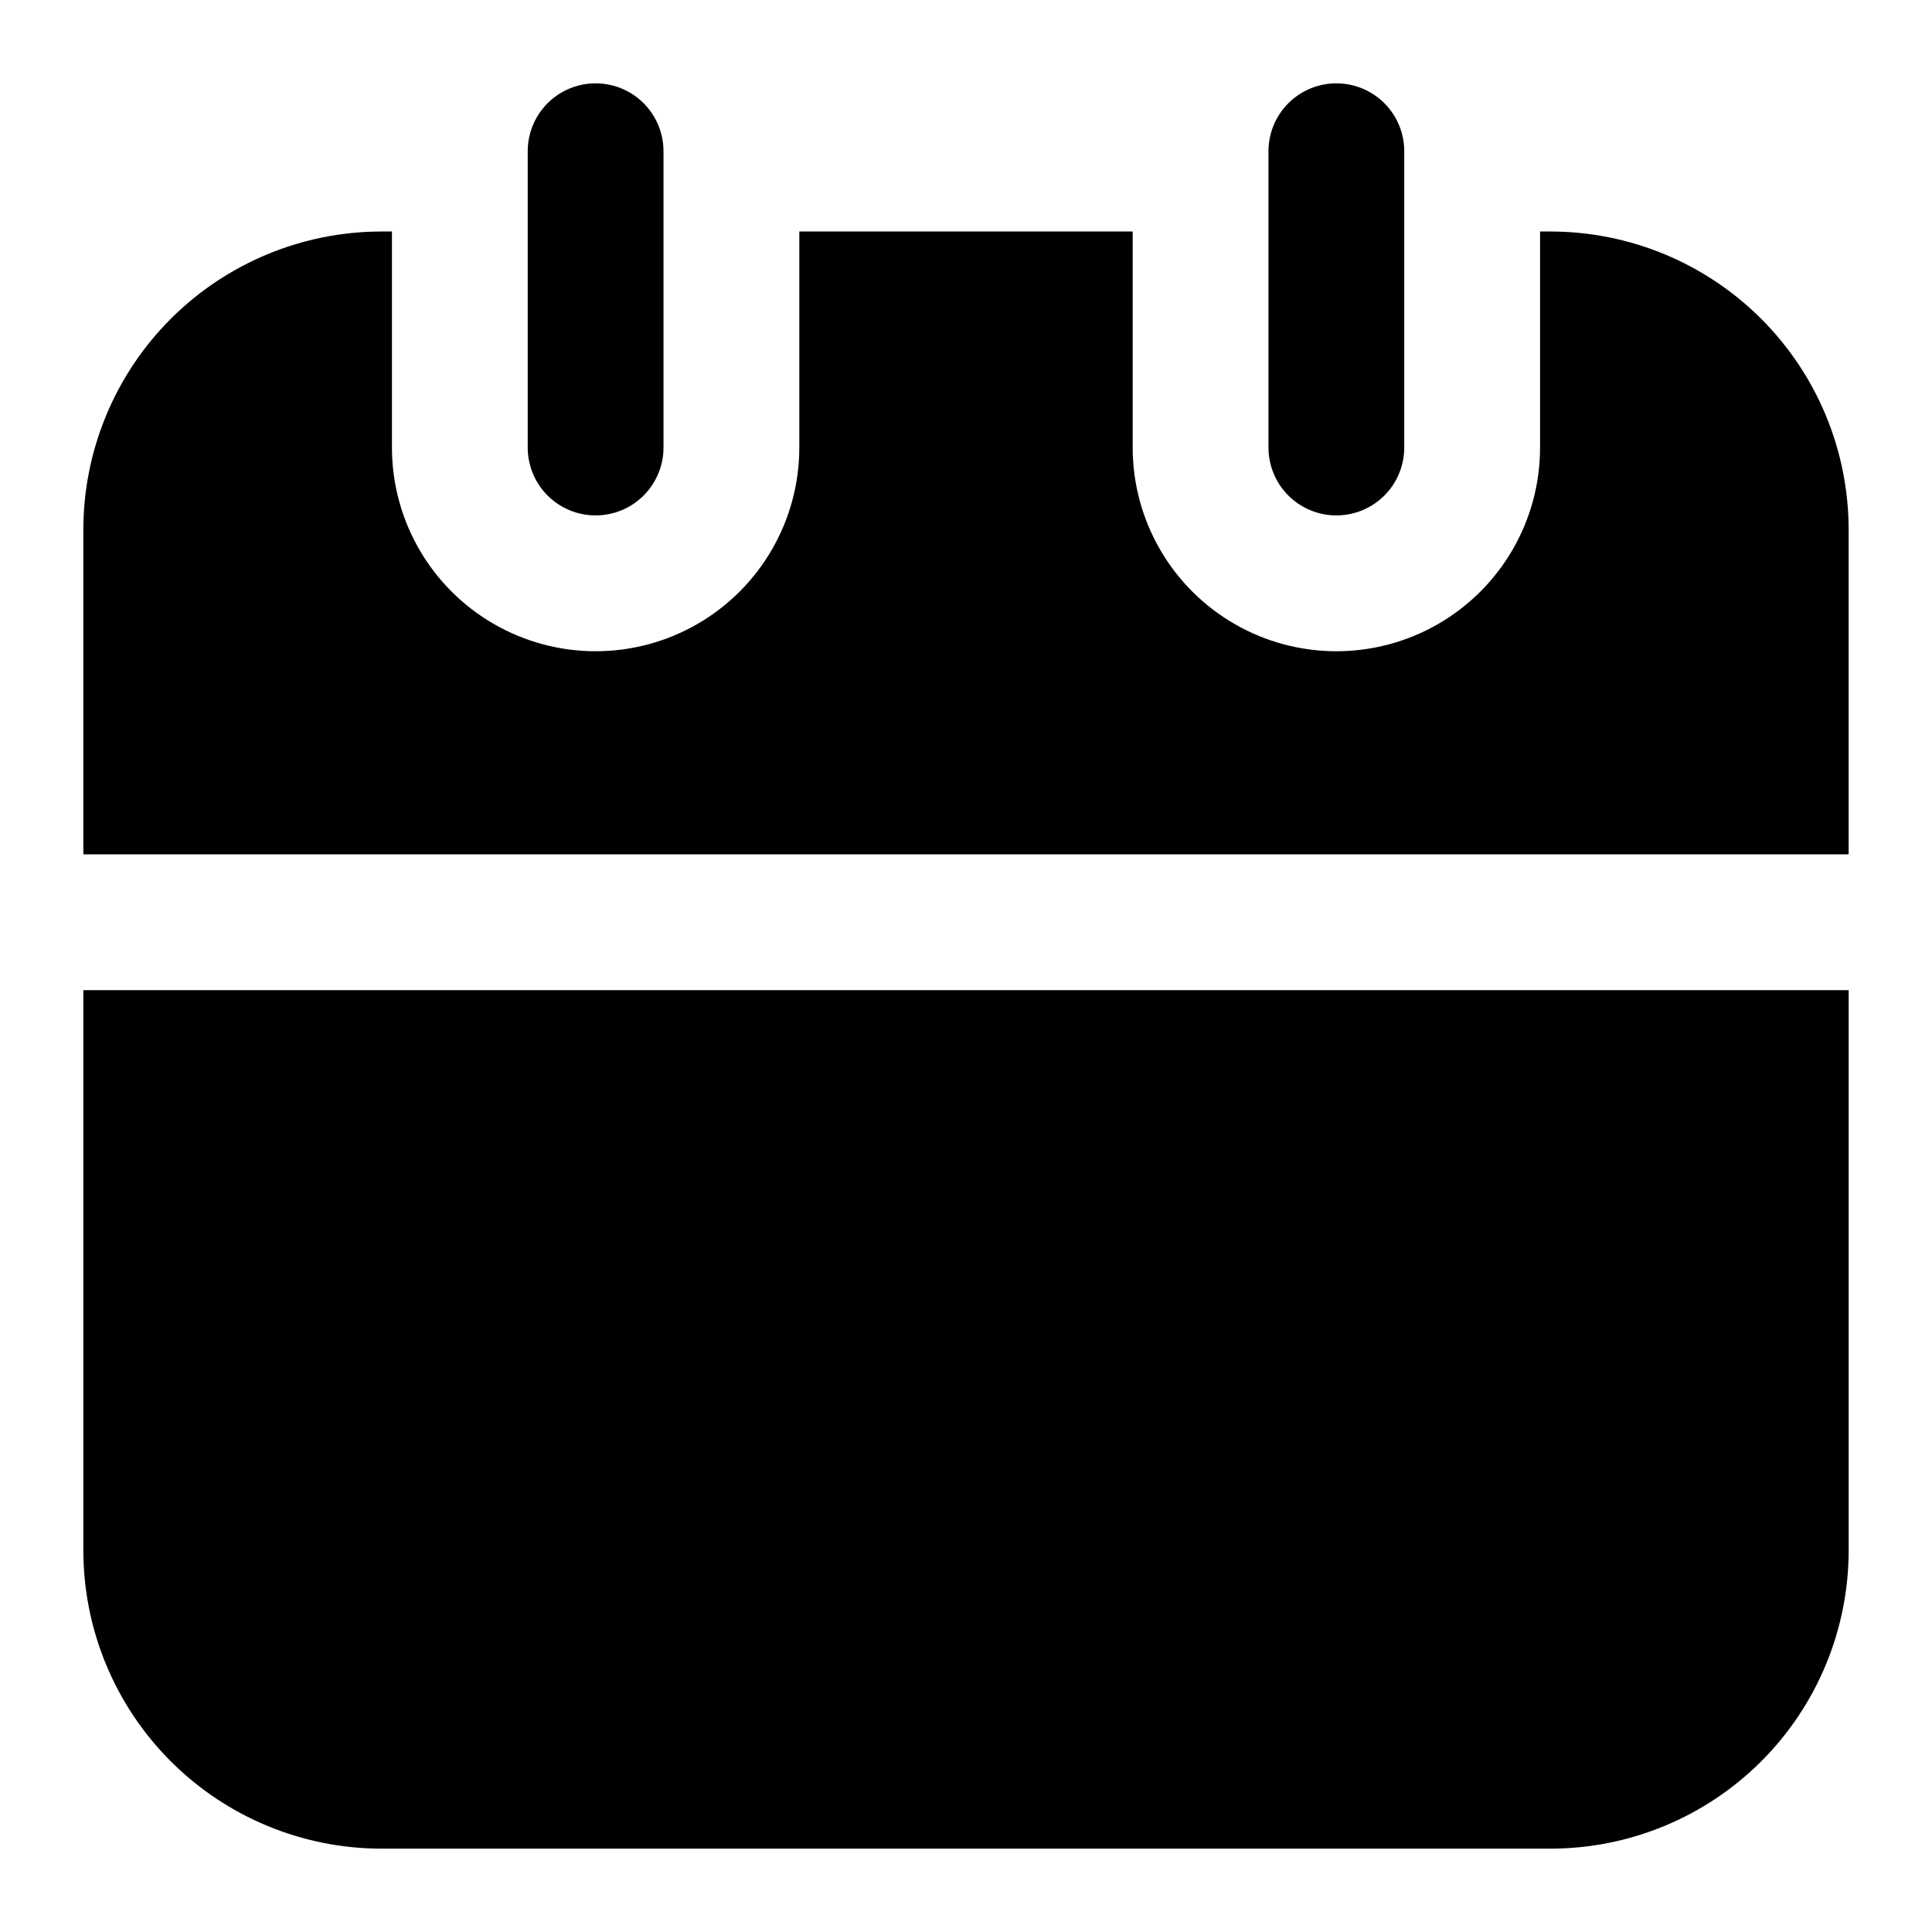
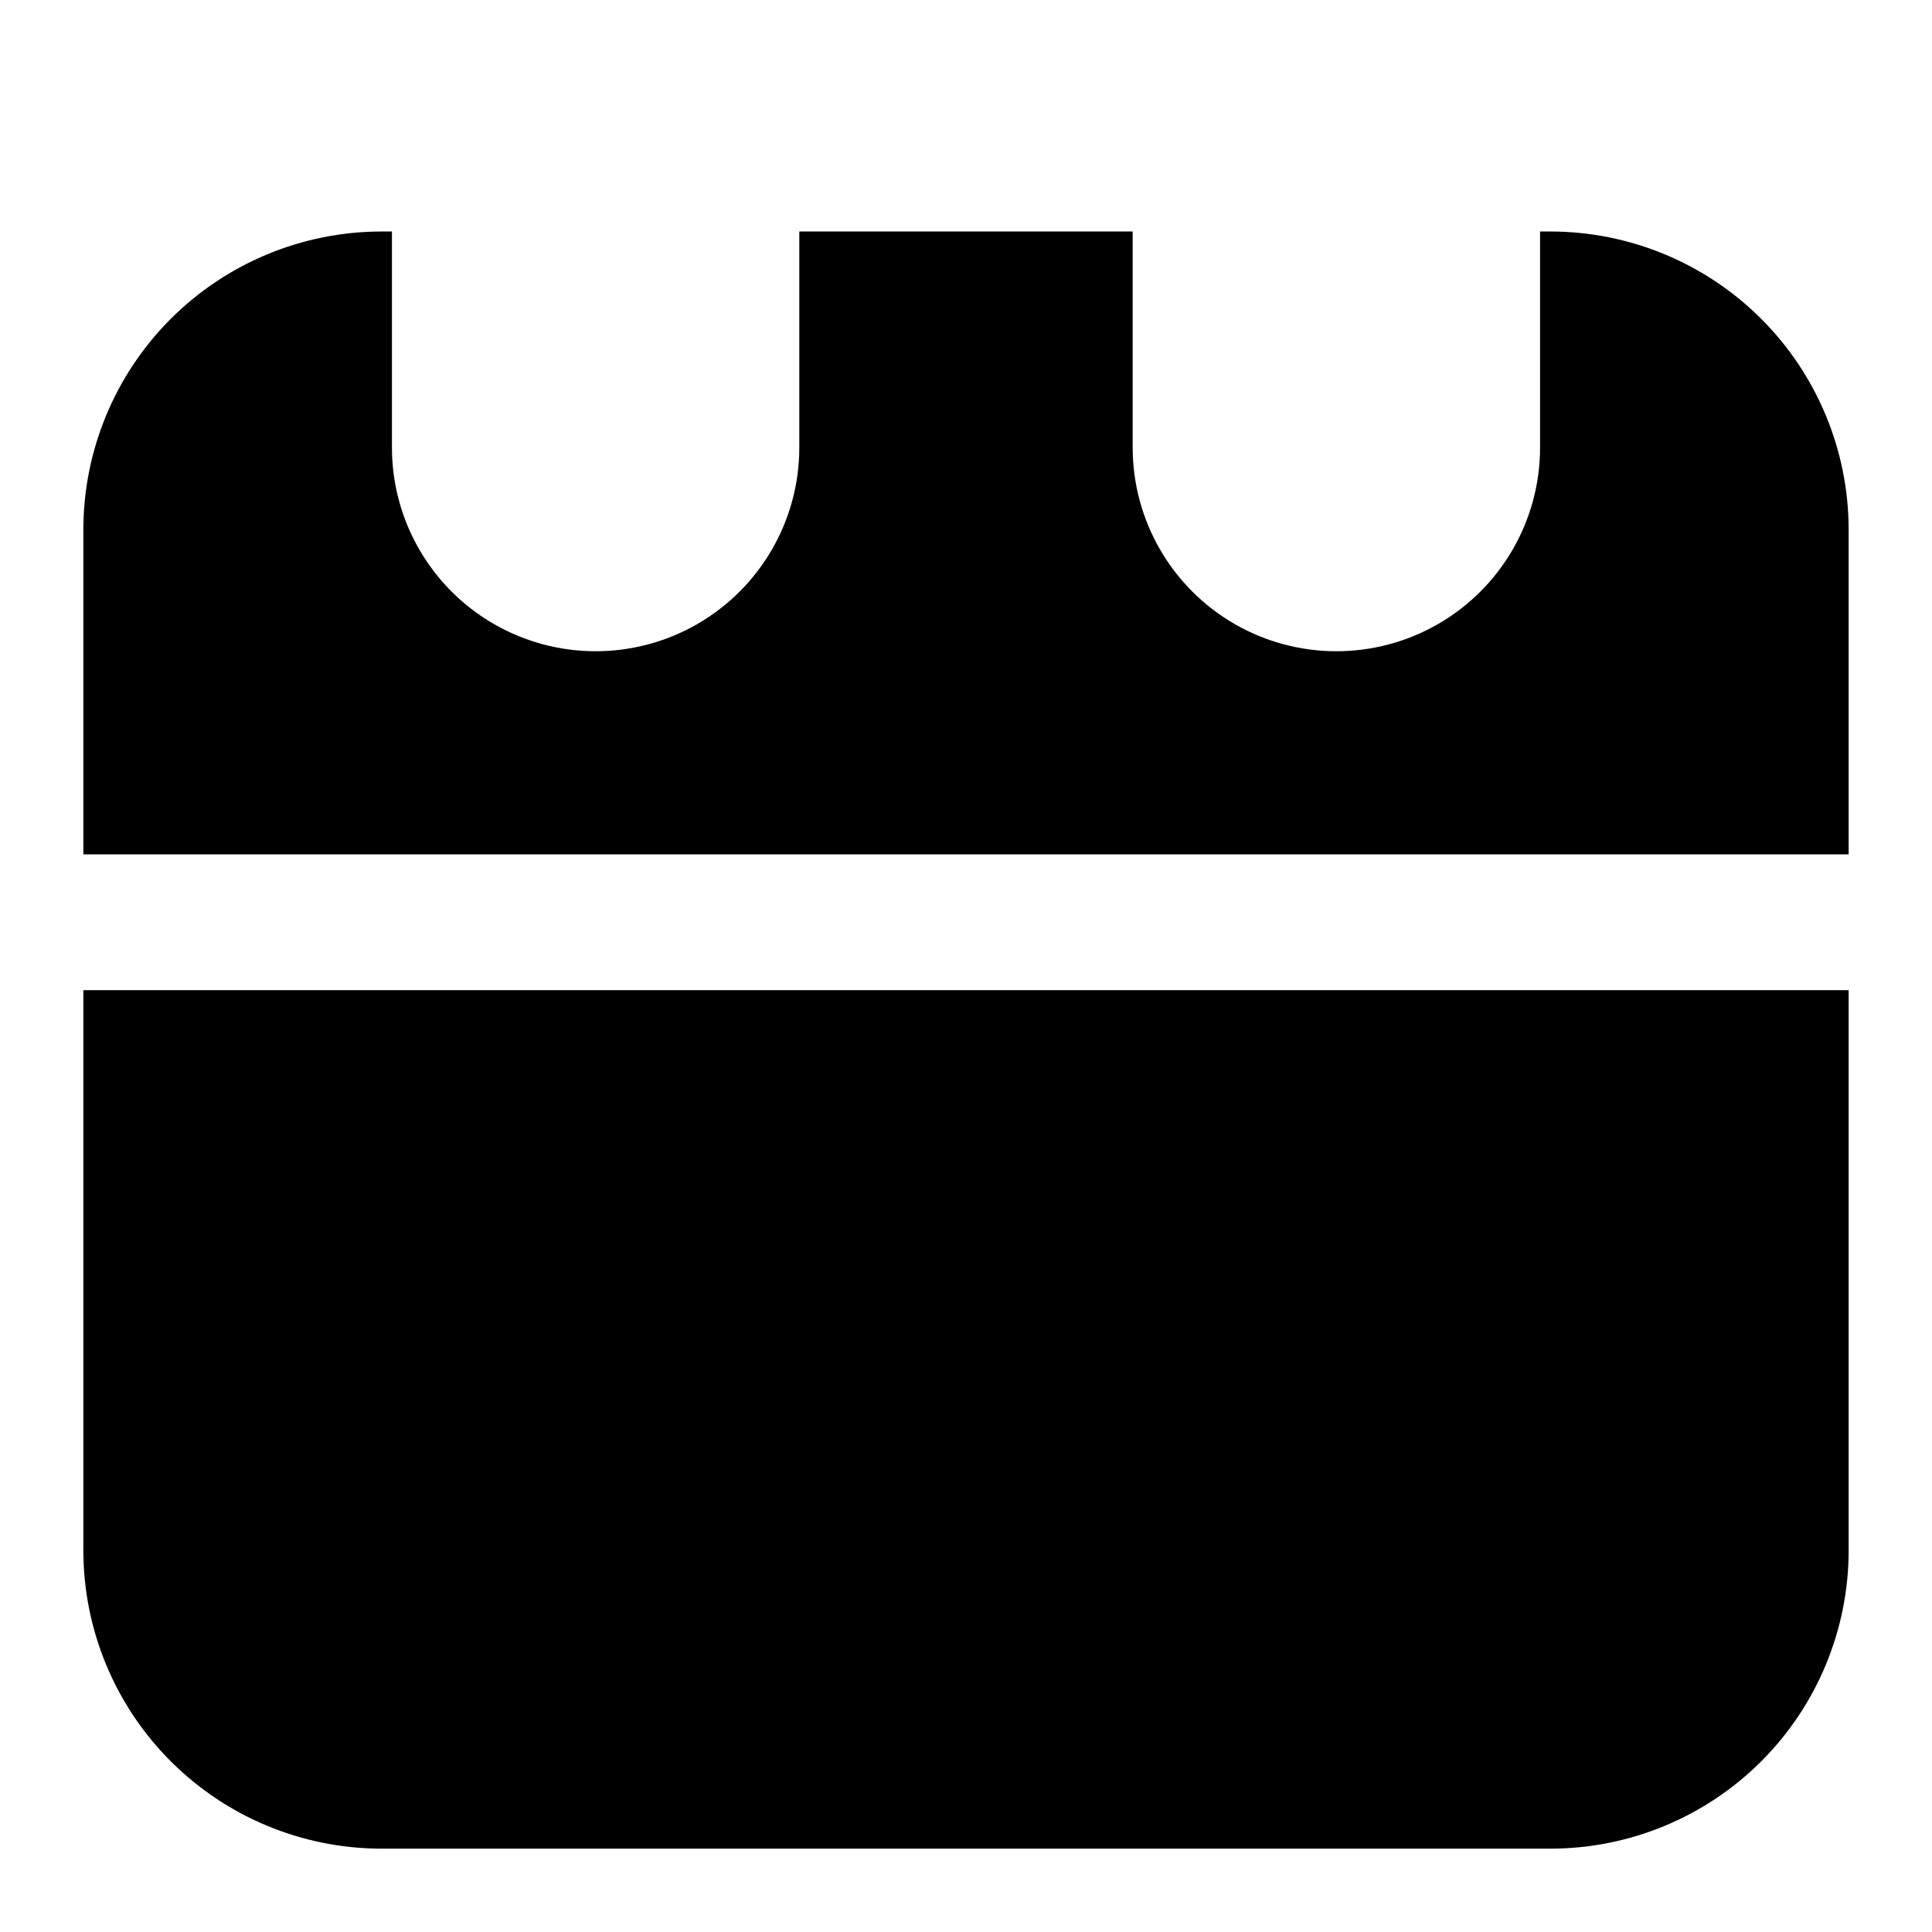
<svg xmlns="http://www.w3.org/2000/svg" fill="#000000" width="800px" height="800px" version="1.1" viewBox="144 144 512 512">
  <g>
-     <path d="m301.84 280.59c-4.769 0-9.348-1.895-12.723-5.269-3.371-3.371-5.269-7.949-5.269-12.723v-78.52c0-6.43 3.43-12.371 8.996-15.586 5.57-3.211 12.426-3.211 17.996 0 5.566 3.215 8.996 9.156 8.996 15.586v78.52c0 4.773-1.898 9.352-5.269 12.723-3.375 3.375-7.953 5.269-12.727 5.269z" />
-     <path d="m498.15 280.59c-4.773 0-9.352-1.895-12.723-5.269-3.375-3.371-5.269-7.949-5.269-12.723v-78.52c0-6.43 3.426-12.371 8.996-15.586 5.566-3.211 12.426-3.211 17.992 0 5.566 3.215 8.996 9.156 8.996 15.586v78.52c0 4.773-1.895 9.352-5.269 12.723-3.375 3.375-7.953 5.269-12.723 5.269z" />
    <path d="m166.09 406.4v148.54c0.023 20.938 8.352 41.012 23.156 55.816 14.805 14.805 34.879 23.133 55.816 23.156h309.88c20.938-0.023 41.012-8.352 55.816-23.156 14.805-14.805 23.133-34.879 23.156-55.816v-148.54z" />
    <path d="m633.91 370.42v-86.098c-0.023-20.938-8.352-41.012-23.156-55.816-14.805-14.805-34.879-23.133-55.816-23.156h-2.809l0.004 57.254c0 19.285-10.289 37.105-26.992 46.75-16.699 9.641-37.277 9.641-53.98 0-16.699-9.645-26.988-27.465-26.988-46.75v-57.254h-88.348v57.254c0 19.285-10.289 37.105-26.988 46.75-16.703 9.641-37.277 9.641-53.98 0-16.699-9.645-26.988-27.465-26.988-46.75v-57.254h-2.809c-20.938 0.023-41.012 8.352-55.816 23.156-14.805 14.805-23.133 34.879-23.156 55.816v86.098z" />
  </g>
</svg>